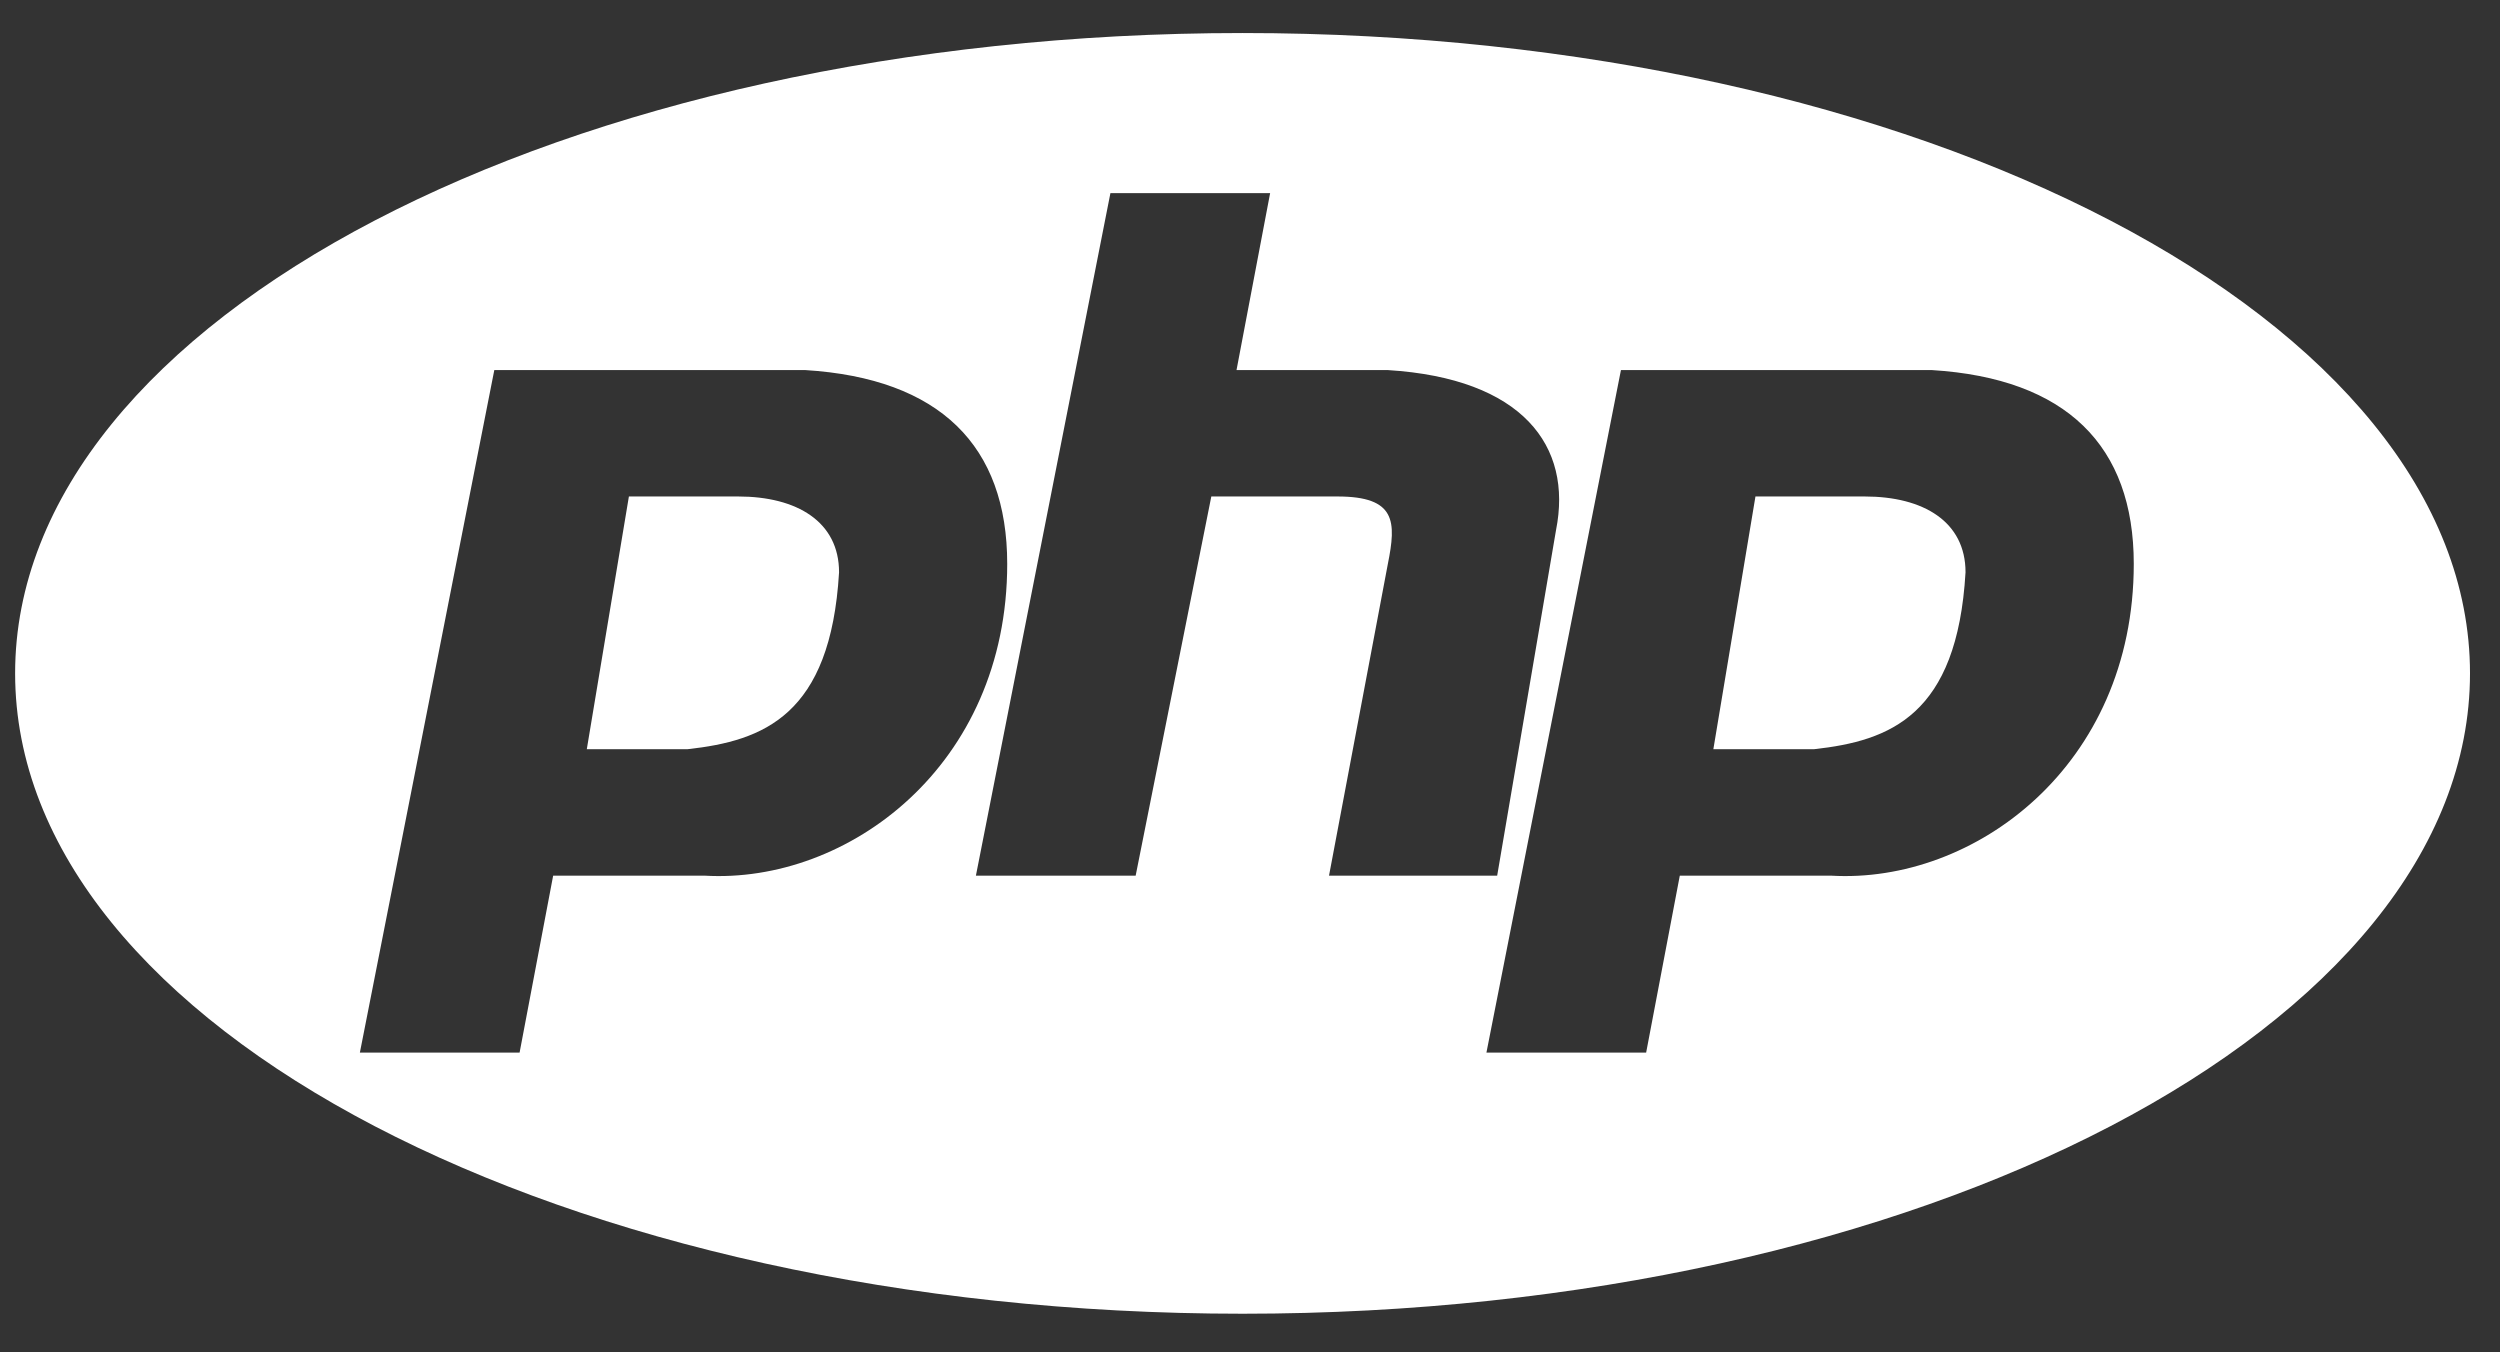
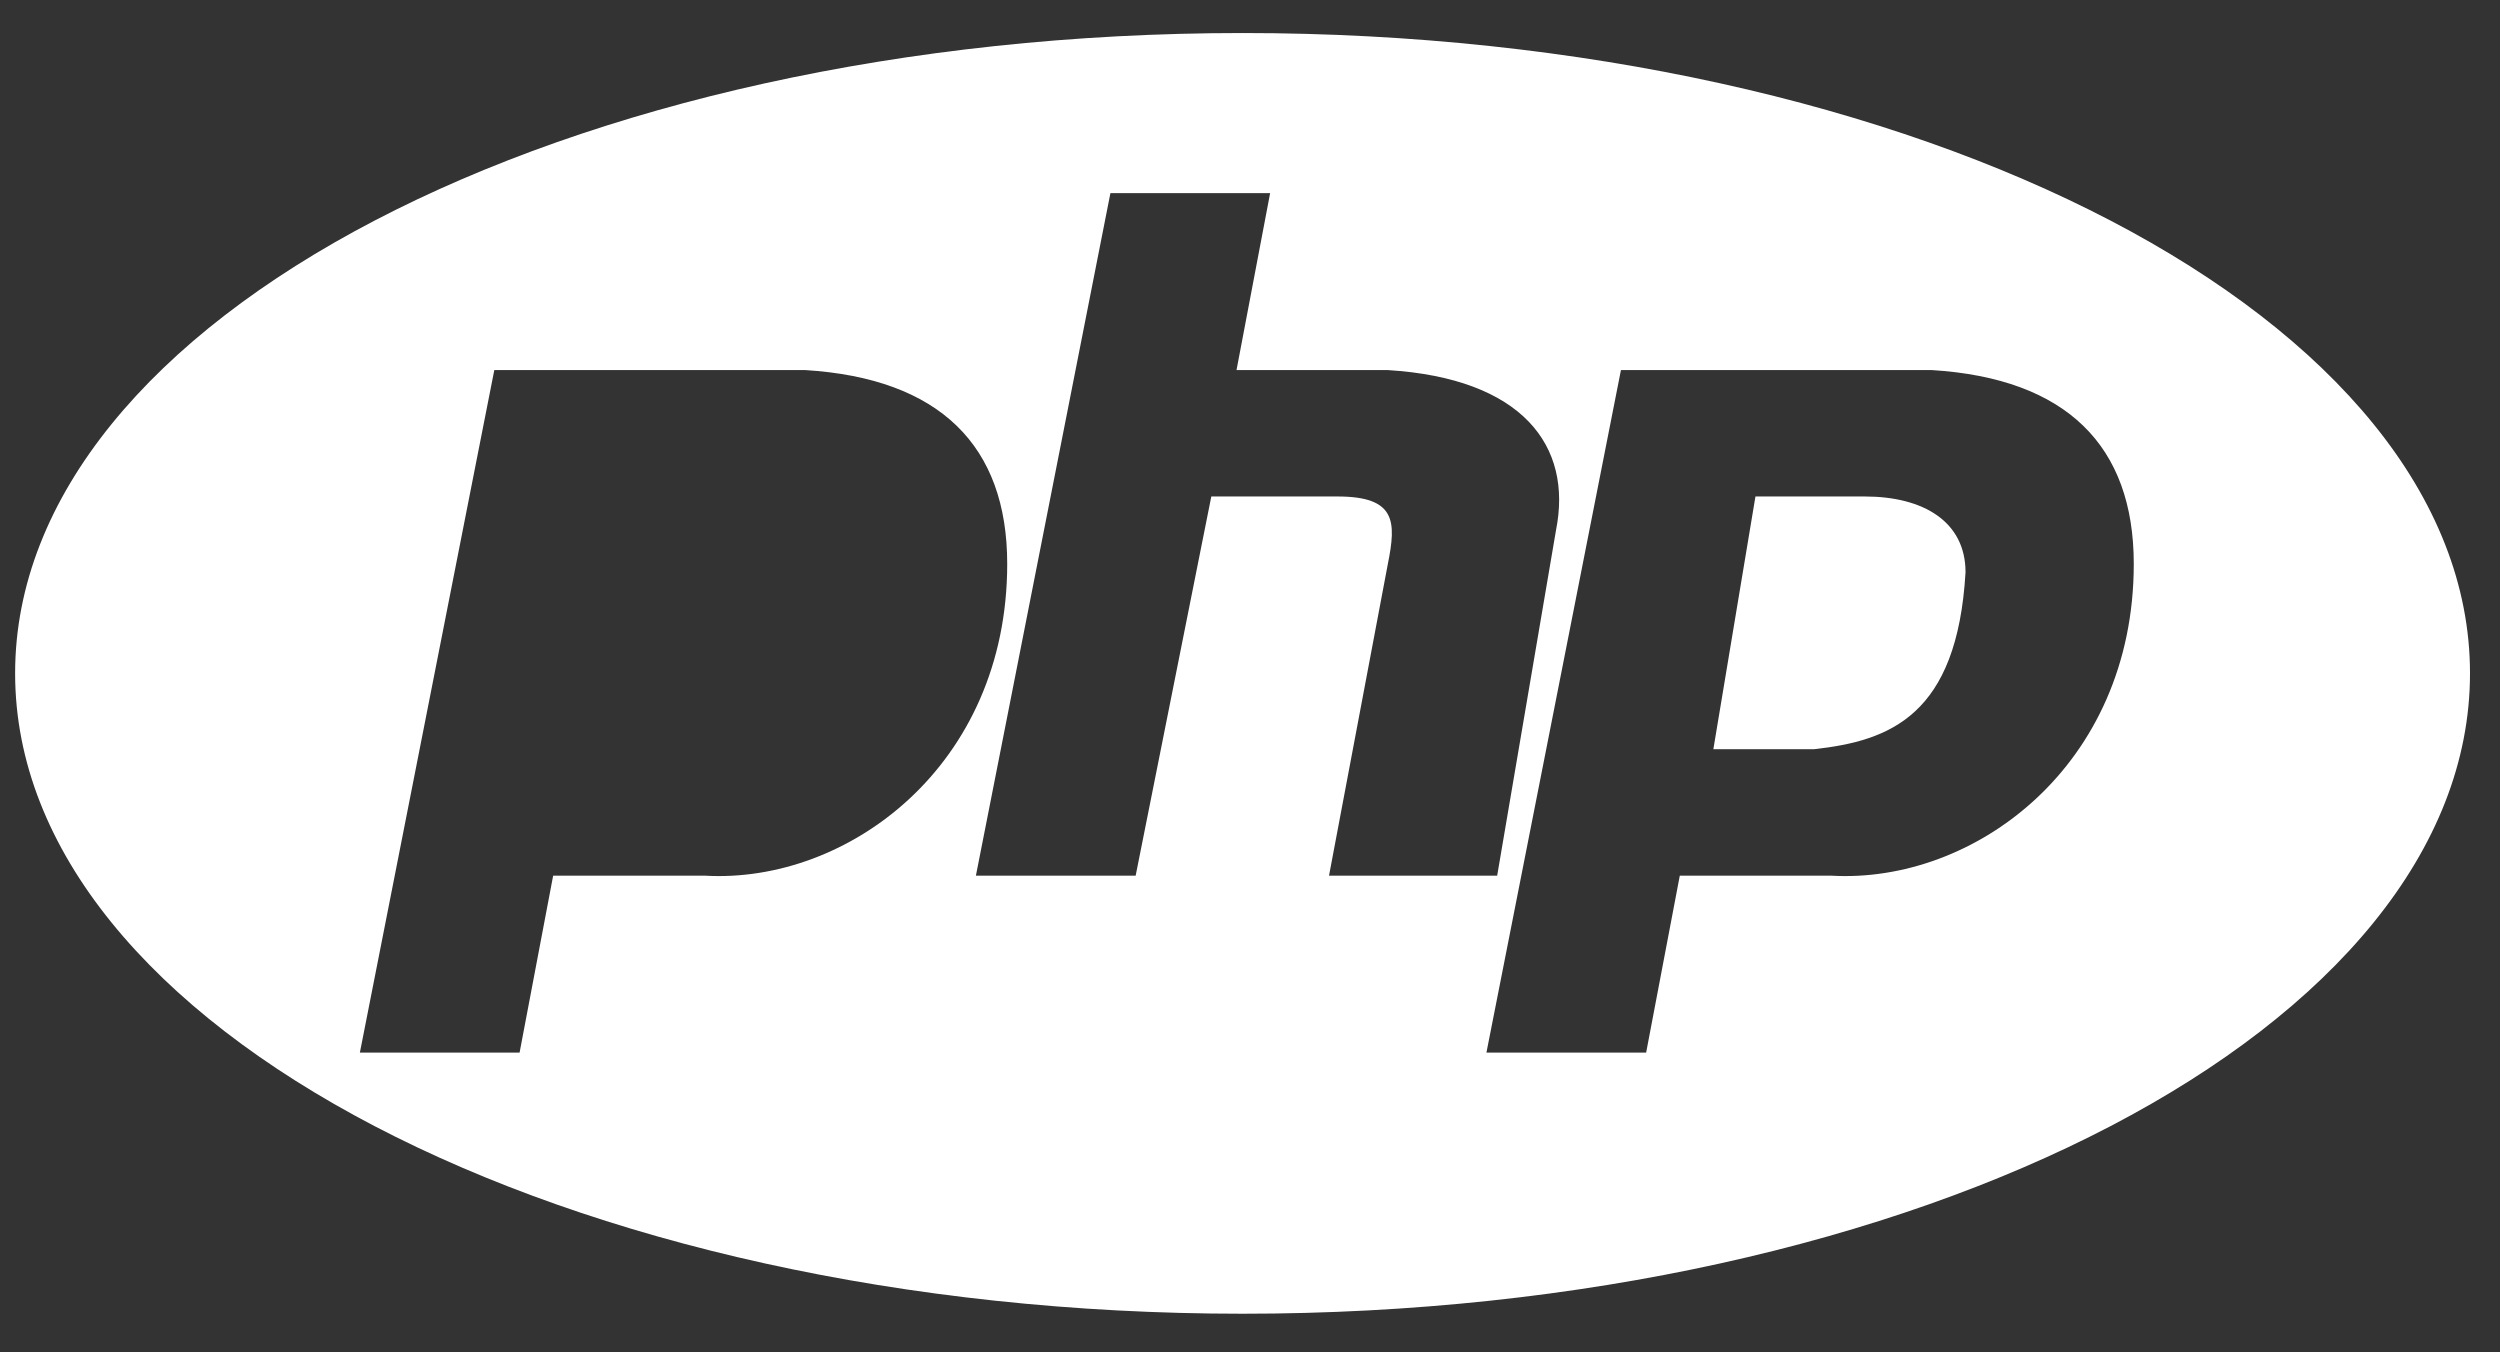
<svg xmlns="http://www.w3.org/2000/svg" id="Untitled-Page%201" viewBox="0 0 61 33" style="background-color:#ffffff00" version="1.1" xml:space="preserve" x="0px" y="0px" width="61px" height="33px">
  <rect x="0" y="0" width="61" height="33" fill="#333333" stroke="none" />
  <g id="Layer%201">
    <g>
      <path d="M 45.498 12.114 L 42.833 12.114 L 41.806 18.28 L 44.267 18.28 C 46.113 18.076 47.755 17.459 47.959 13.964 C 47.959 12.73 46.935 12.114 45.498 12.114 Z" fill="#ffffff" />
-       <path d="M 18.01 12.114 L 15.345 12.114 L 14.318 18.28 L 16.779 18.28 C 18.625 18.076 20.267 17.459 20.473 13.964 C 20.473 12.73 19.446 12.114 18.01 12.114 Z" fill="#ffffff" />
      <path d="M 30.319 0.806 C 13.778 0.806 0.369 7.8 0.369 16.43 C 0.369 25.059 13.778 32.055 30.319 32.055 C 46.859 32.055 60.268 25.059 60.268 16.43 C 60.268 7.8 46.859 0.806 30.319 0.806 ZM 17.191 21.366 L 13.497 21.366 L 12.678 25.683 L 8.781 25.683 L 12.061 9.03 L 19.651 9.03 C 22.934 9.234 24.576 10.878 24.576 13.758 C 24.576 18.692 20.677 21.57 17.191 21.366 ZM 32.633 12.114 L 29.556 12.114 L 27.71 21.366 L 23.812 21.366 L 27.094 4.713 L 30.991 4.713 L 30.171 9.03 L 33.864 9.03 C 37.147 9.234 38.377 10.878 37.967 12.935 L 36.531 21.366 L 32.428 21.366 L 33.864 13.758 C 34.07 12.73 34.07 12.114 32.633 12.114 ZM 44.677 21.366 L 40.987 21.366 L 40.166 25.683 L 36.269 25.683 L 39.551 9.03 L 47.14 9.03 C 50.422 9.234 52.064 10.878 52.064 13.758 C 52.064 18.692 48.165 21.57 44.677 21.366 Z" fill="#ffffff" />
    </g>
  </g>
</svg>